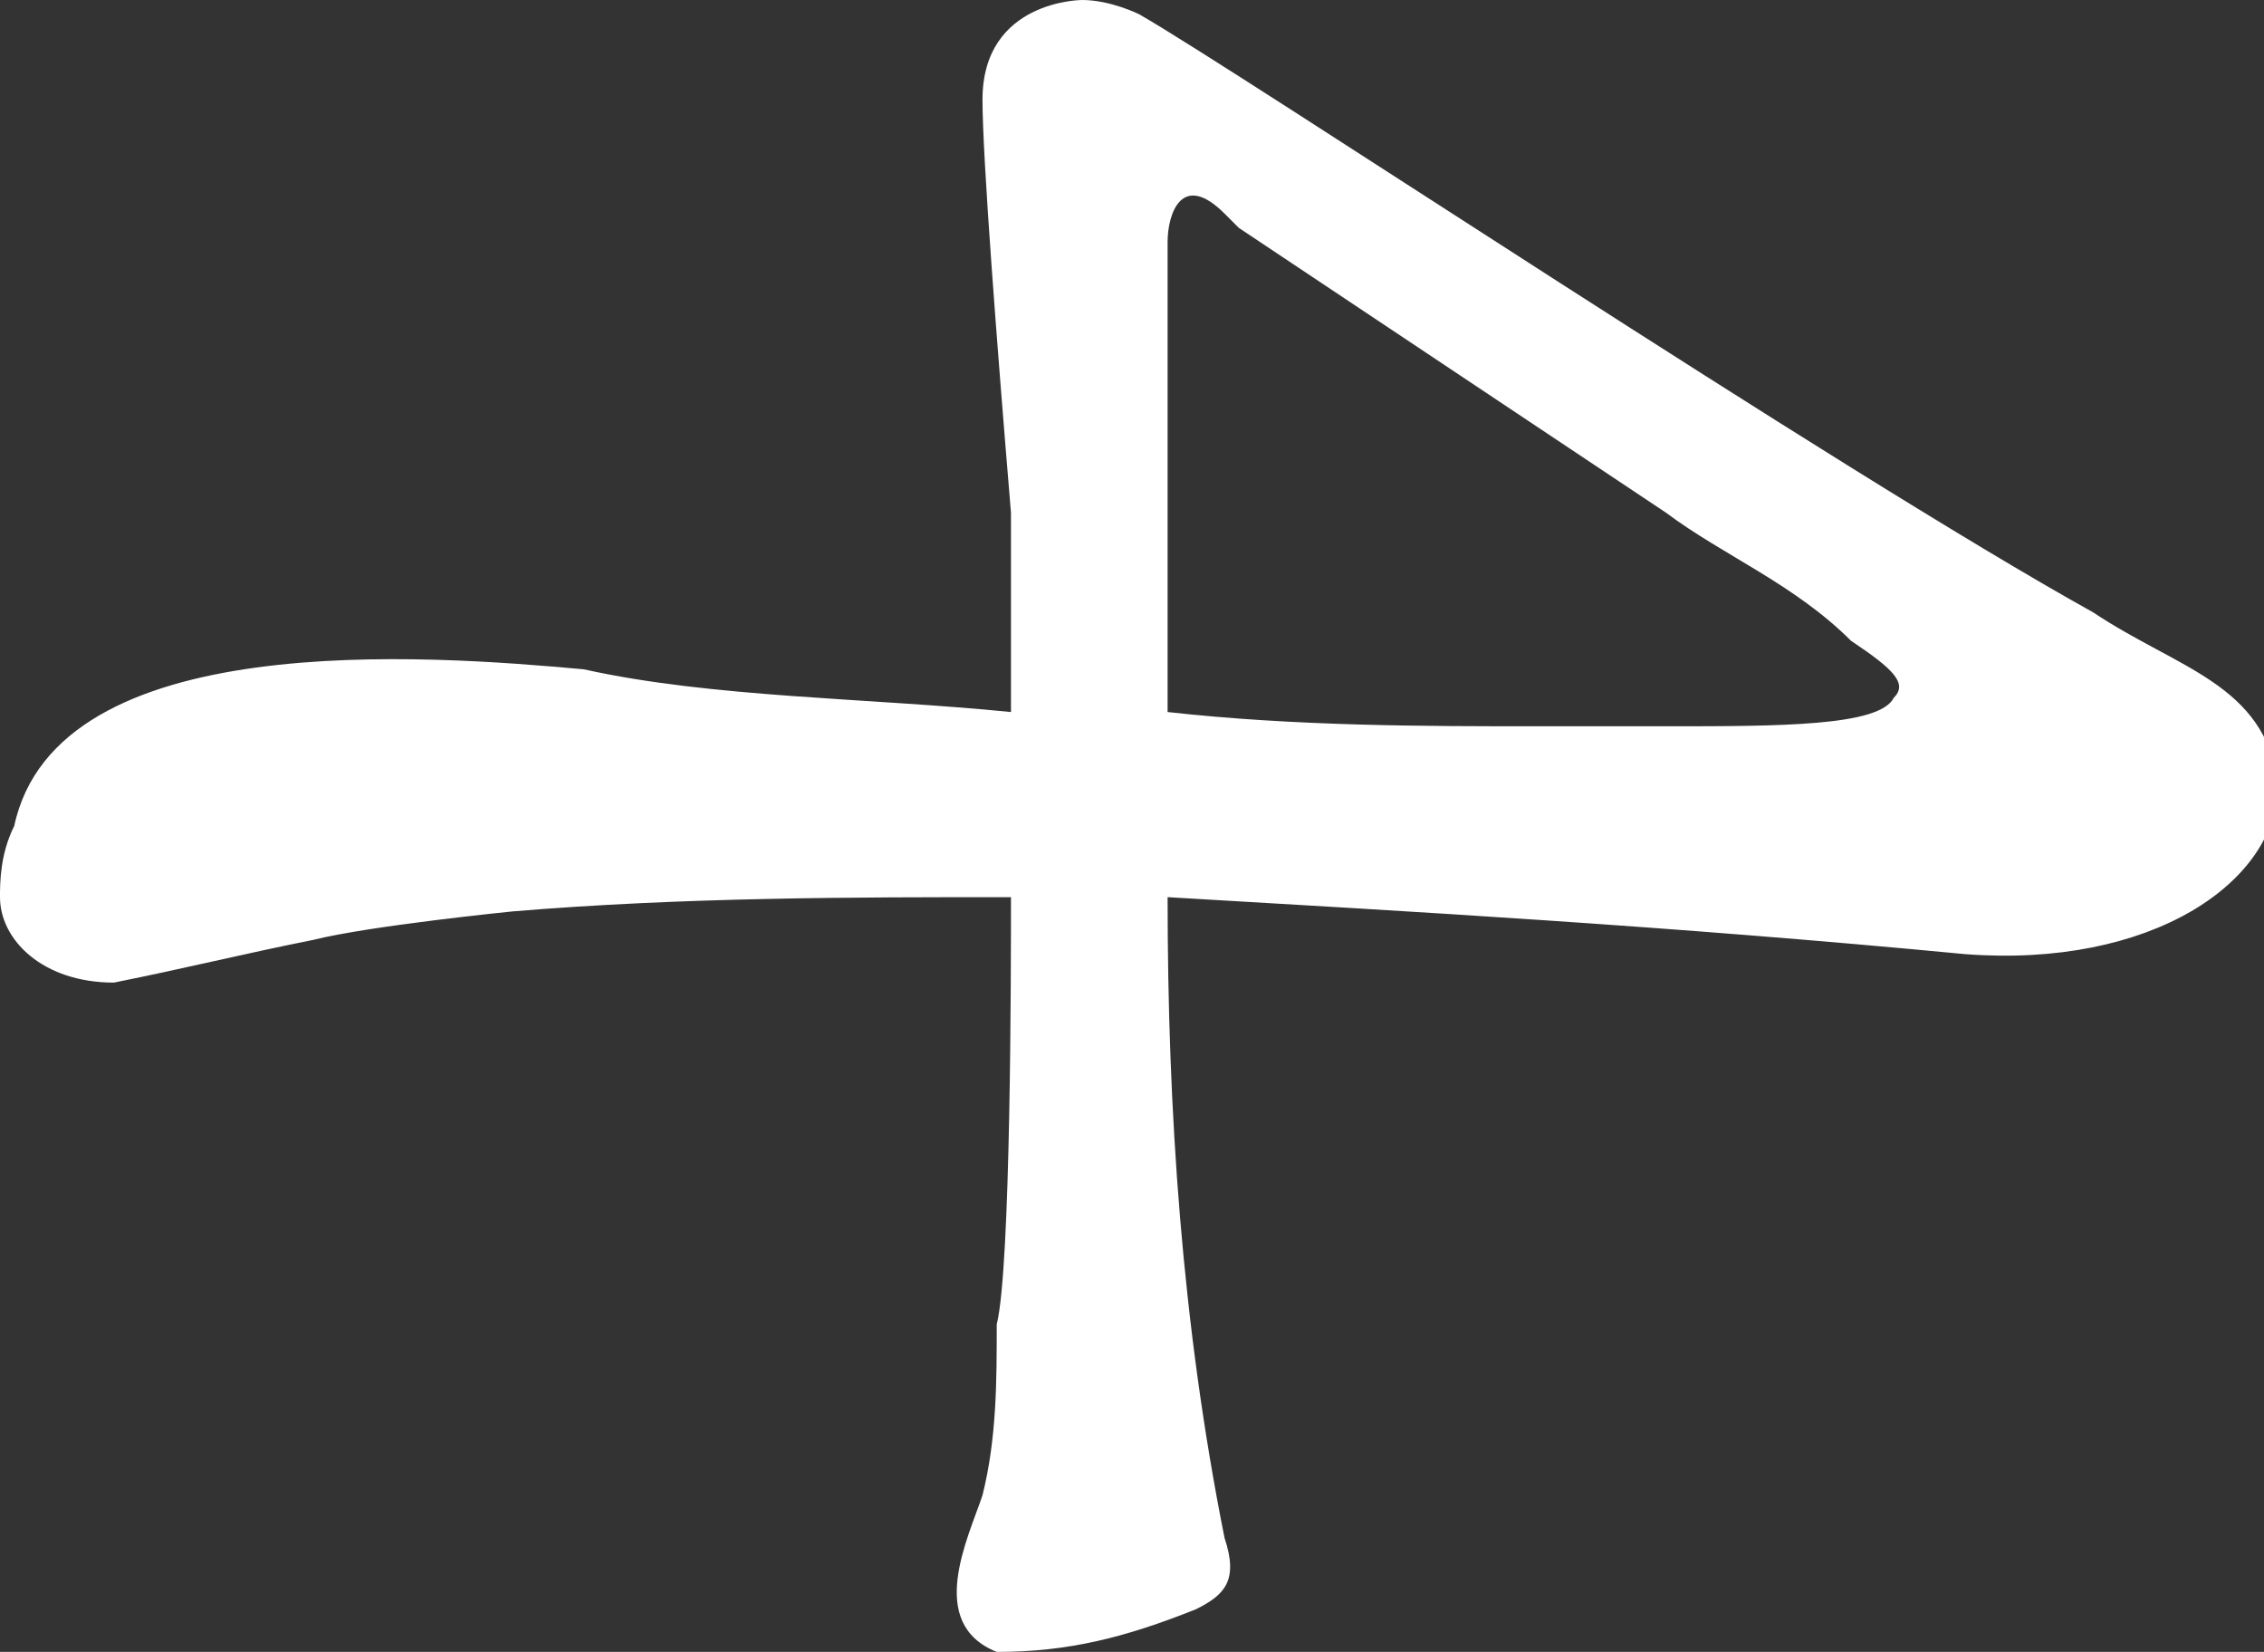
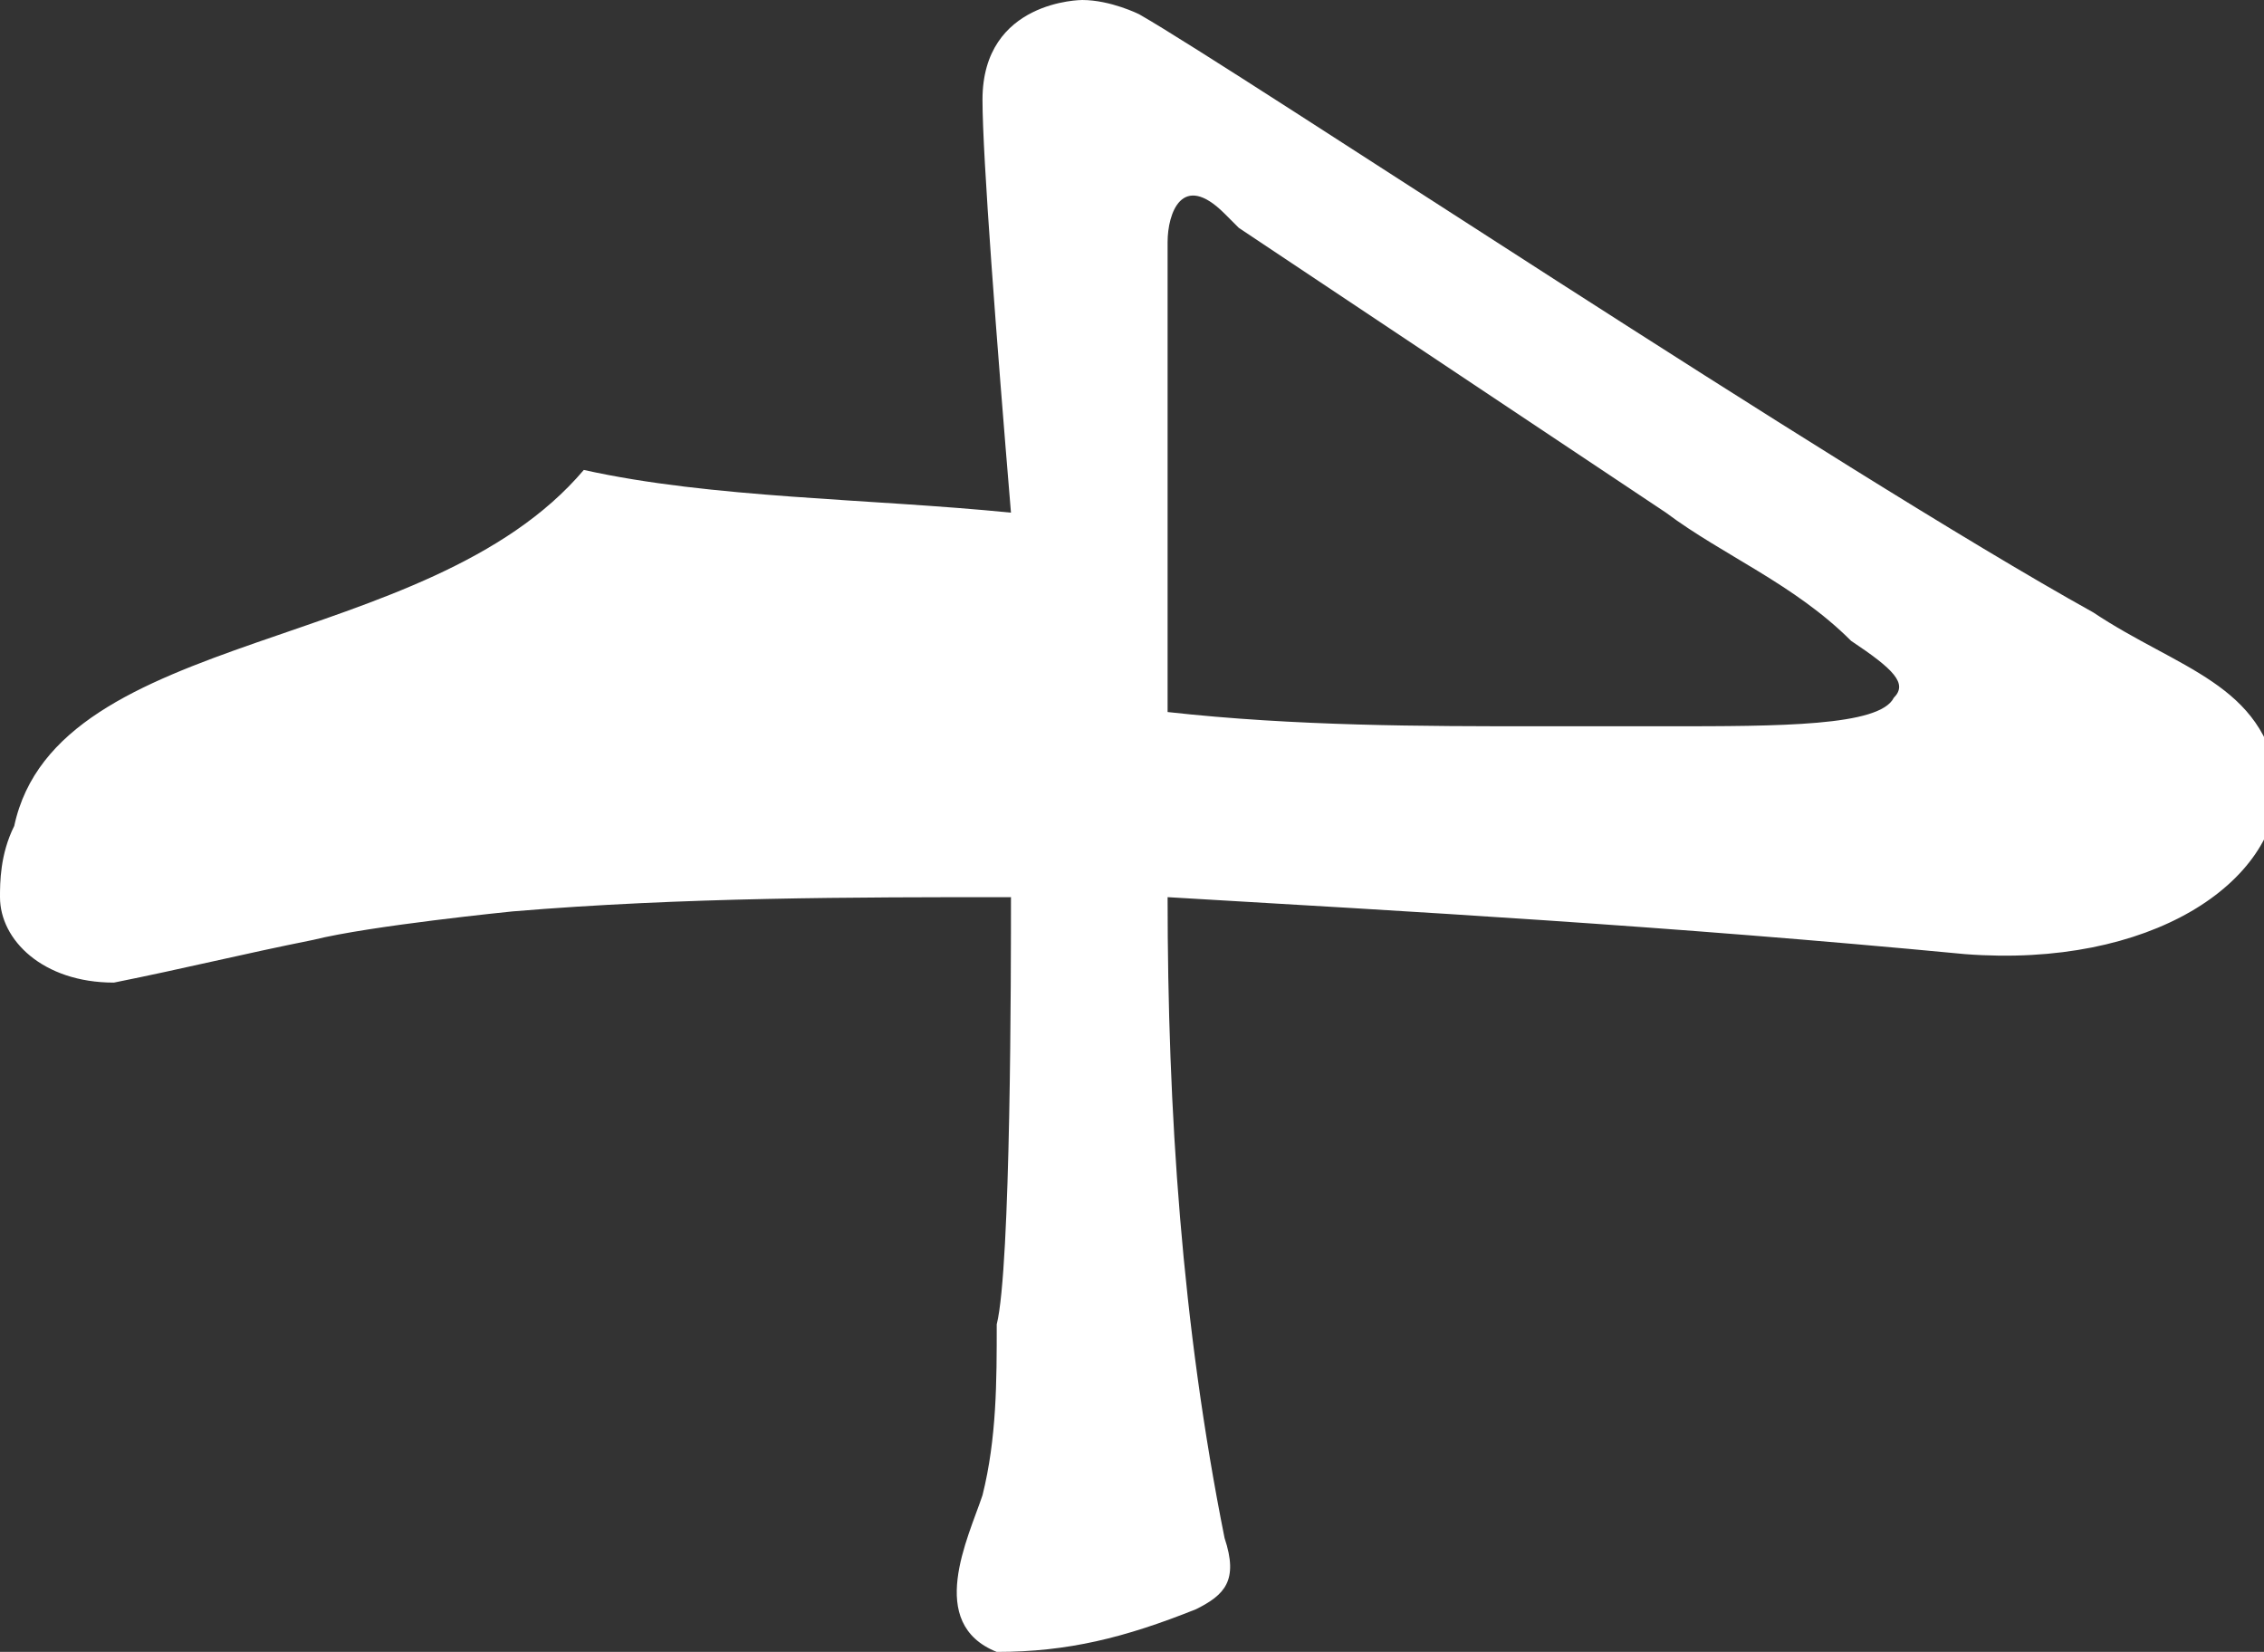
<svg xmlns="http://www.w3.org/2000/svg" version="1.1" id="レイヤー_1" x="0px" y="0px" viewBox="0 0 15.9 11.6" style="enable-background:new 0 0 15.9 11.6;" xml:space="preserve">
  <rect x="0" y="0" width="15.9" height="11.6" fill="#333333" stroke="none" />
  <style type="text/css">
	.st0{fill:#FFFFFF;}
</style>
  <g id="グループ_2116">
-     <path id="パス_1868" class="st0" d="M14.7,4.3c-1.8-1-6-3.8-6.7-4.2C8,0.1,7.8,0,7.6,0l0,0c0,0-0.7,0-0.7,0.7   c0,0.4,0.1,1.7,0.2,2.9V5c-1-0.1-2.1-0.1-3-0.3C3,4.6,0.4,4.4,0.1,5.8C0,6,0,6.2,0,6.3c0,0.3,0.3,0.6,0.8,0.6   c0.5-0.1,0.9-0.2,1.4-0.3c0.4-0.1,1.4-0.2,1.4-0.2C4.8,6.3,6,6.3,7.1,6.3c0,0.5,0,2.6-0.1,3c0,0.4,0,0.8-0.1,1.2   c-0.1,0.3-0.4,0.9,0.1,1.1c0.5,0,0.9-0.1,1.4-0.3c0.2-0.1,0.3-0.2,0.2-0.5C8.3,9.3,8.2,7.8,8.2,6.3c1.7,0.1,3.5,0.2,5.6,0.4   c1.3,0.1,2.2-0.5,2.2-1.2C15.9,4.8,15.3,4.7,14.7,4.3 M13.3,4.9c-0.1,0.2-0.8,0.2-1.6,0.2h0h-0.9c-0.8,0-1.7,0-2.6-0.1   c0-1.2,0-2.5,0-3.2l0,0c0,0,0,0,0,0s0,0,0-0.1c0-0.2,0.1-0.5,0.4-0.2l0.1,0.1l3,2c0.4,0.3,0.9,0.5,1.3,0.9   C13.3,4.7,13.4,4.8,13.3,4.9" />
+     <path id="パス_1868" class="st0" d="M14.7,4.3c-1.8-1-6-3.8-6.7-4.2C8,0.1,7.8,0,7.6,0l0,0c0,0-0.7,0-0.7,0.7   c0,0.4,0.1,1.7,0.2,2.9c-1-0.1-2.1-0.1-3-0.3C3,4.6,0.4,4.4,0.1,5.8C0,6,0,6.2,0,6.3c0,0.3,0.3,0.6,0.8,0.6   c0.5-0.1,0.9-0.2,1.4-0.3c0.4-0.1,1.4-0.2,1.4-0.2C4.8,6.3,6,6.3,7.1,6.3c0,0.5,0,2.6-0.1,3c0,0.4,0,0.8-0.1,1.2   c-0.1,0.3-0.4,0.9,0.1,1.1c0.5,0,0.9-0.1,1.4-0.3c0.2-0.1,0.3-0.2,0.2-0.5C8.3,9.3,8.2,7.8,8.2,6.3c1.7,0.1,3.5,0.2,5.6,0.4   c1.3,0.1,2.2-0.5,2.2-1.2C15.9,4.8,15.3,4.7,14.7,4.3 M13.3,4.9c-0.1,0.2-0.8,0.2-1.6,0.2h0h-0.9c-0.8,0-1.7,0-2.6-0.1   c0-1.2,0-2.5,0-3.2l0,0c0,0,0,0,0,0s0,0,0-0.1c0-0.2,0.1-0.5,0.4-0.2l0.1,0.1l3,2c0.4,0.3,0.9,0.5,1.3,0.9   C13.3,4.7,13.4,4.8,13.3,4.9" />
  </g>
</svg>